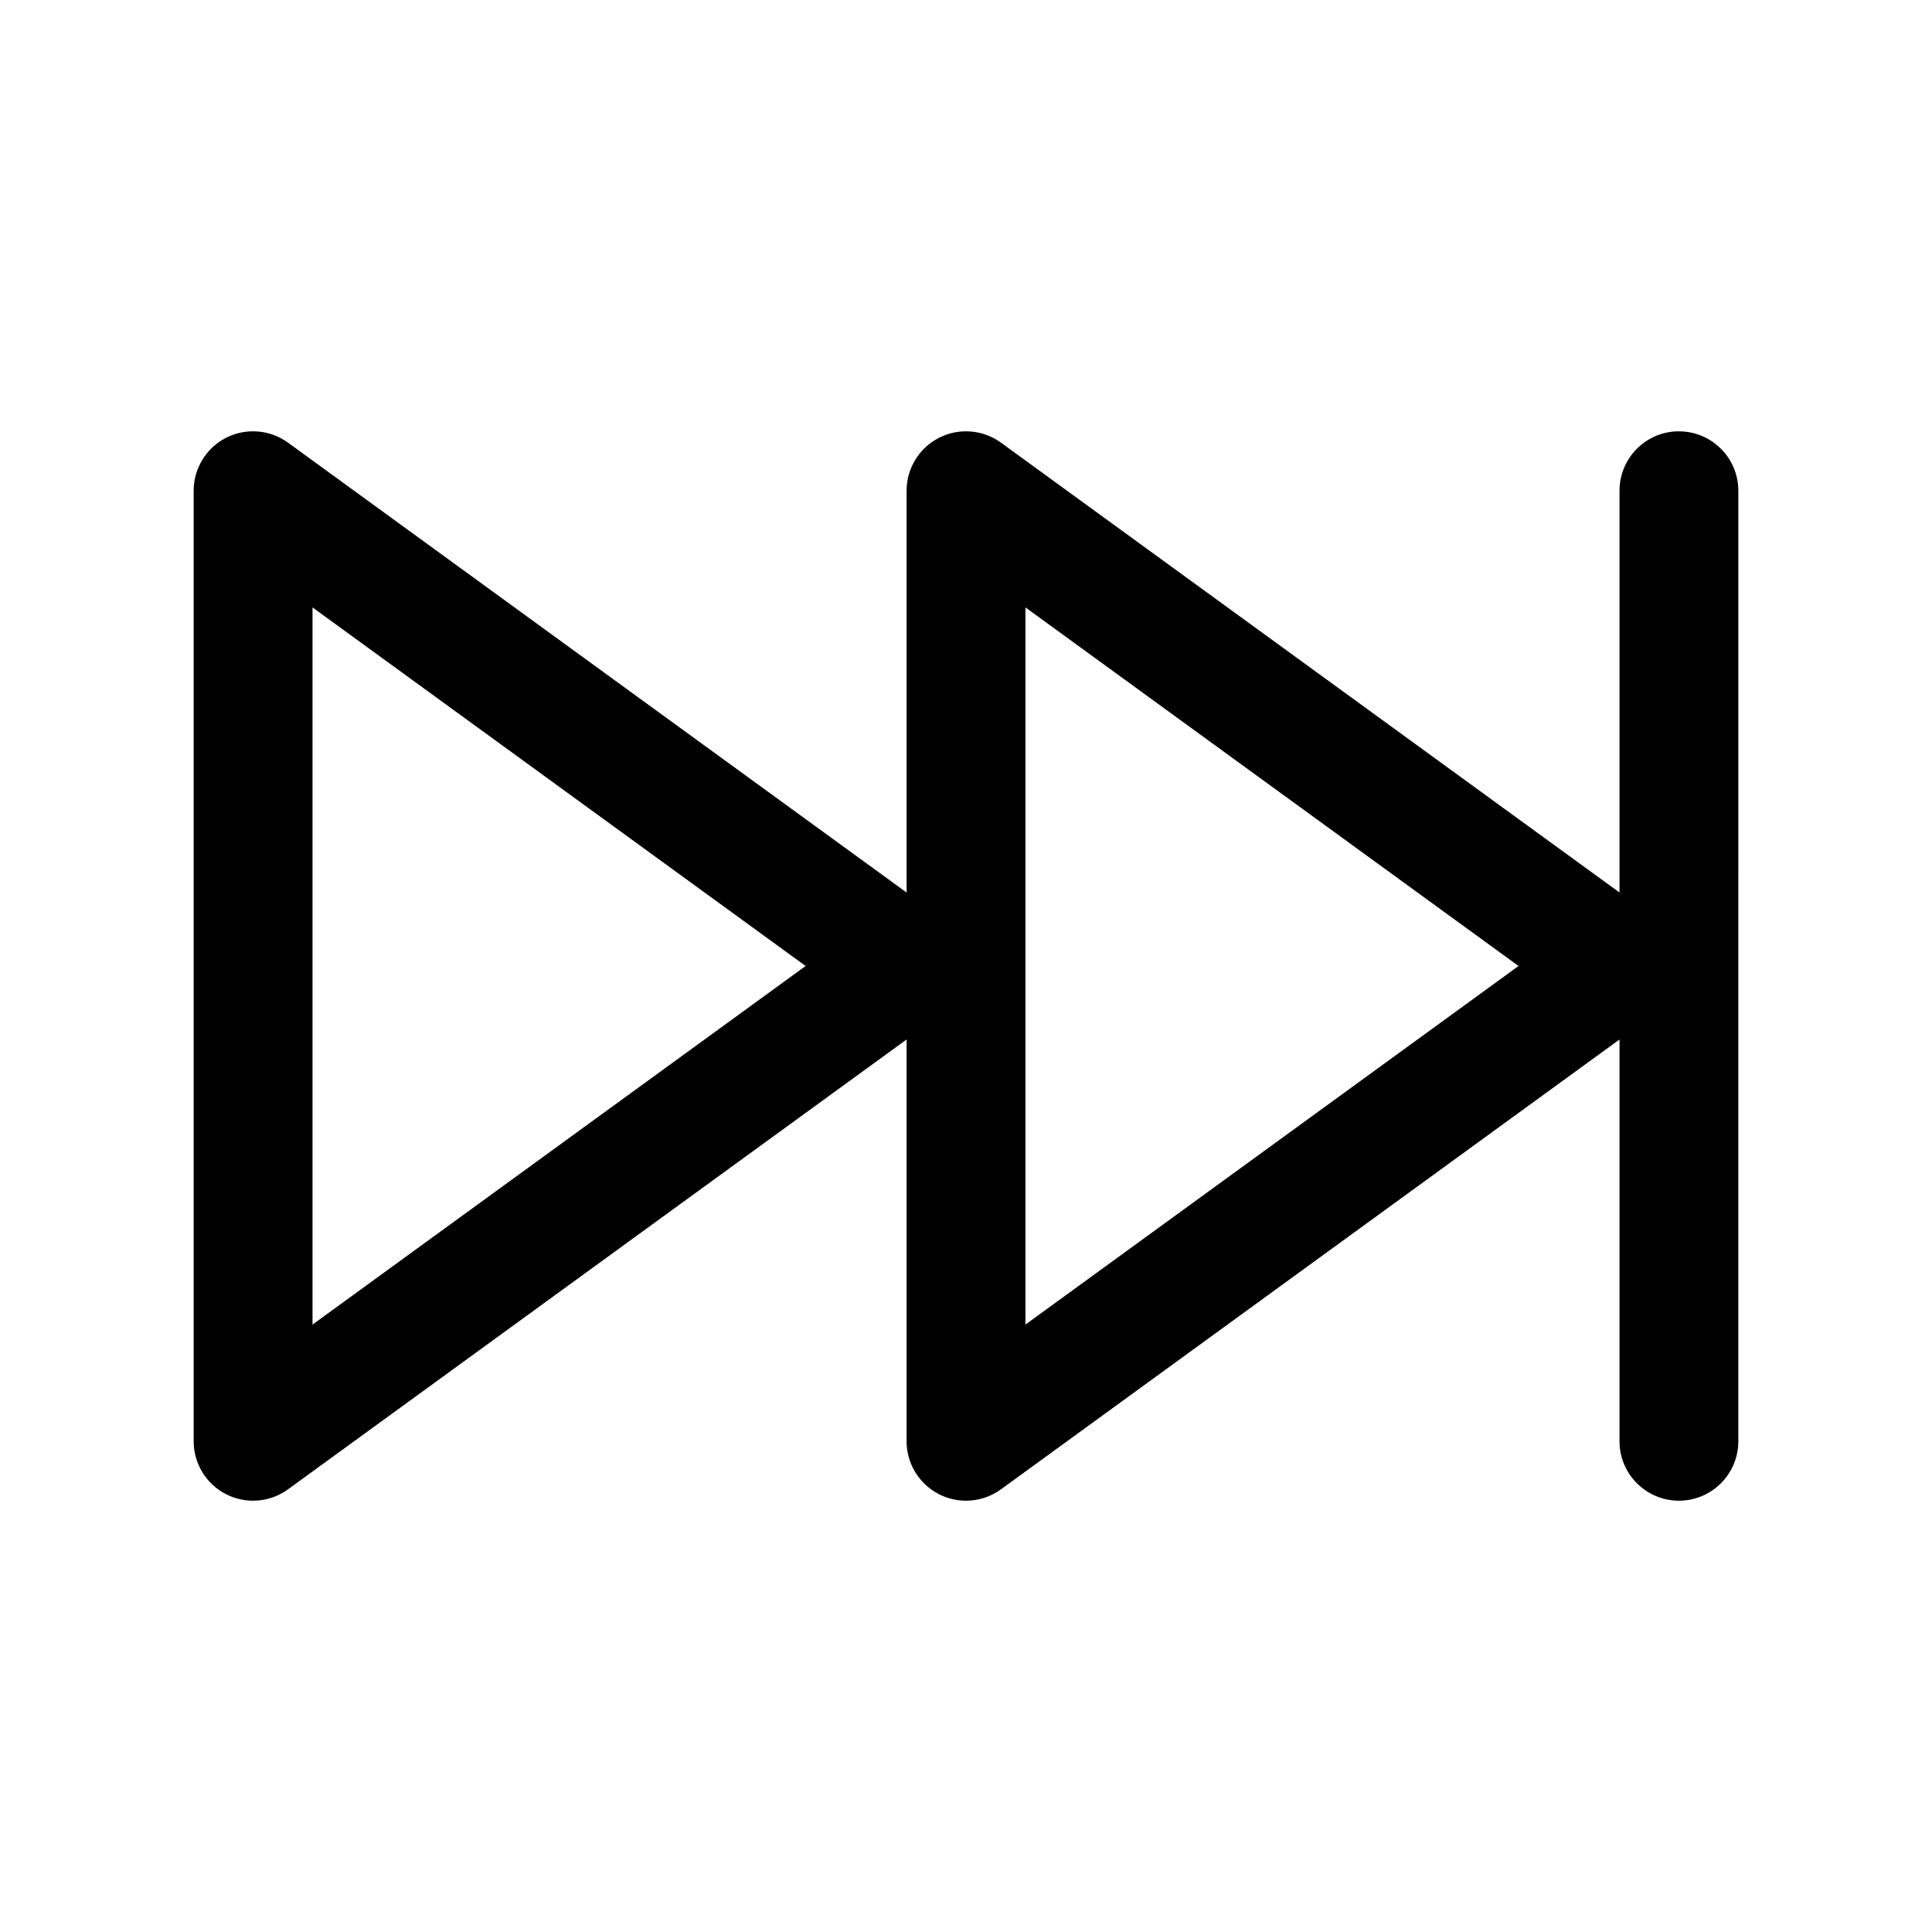
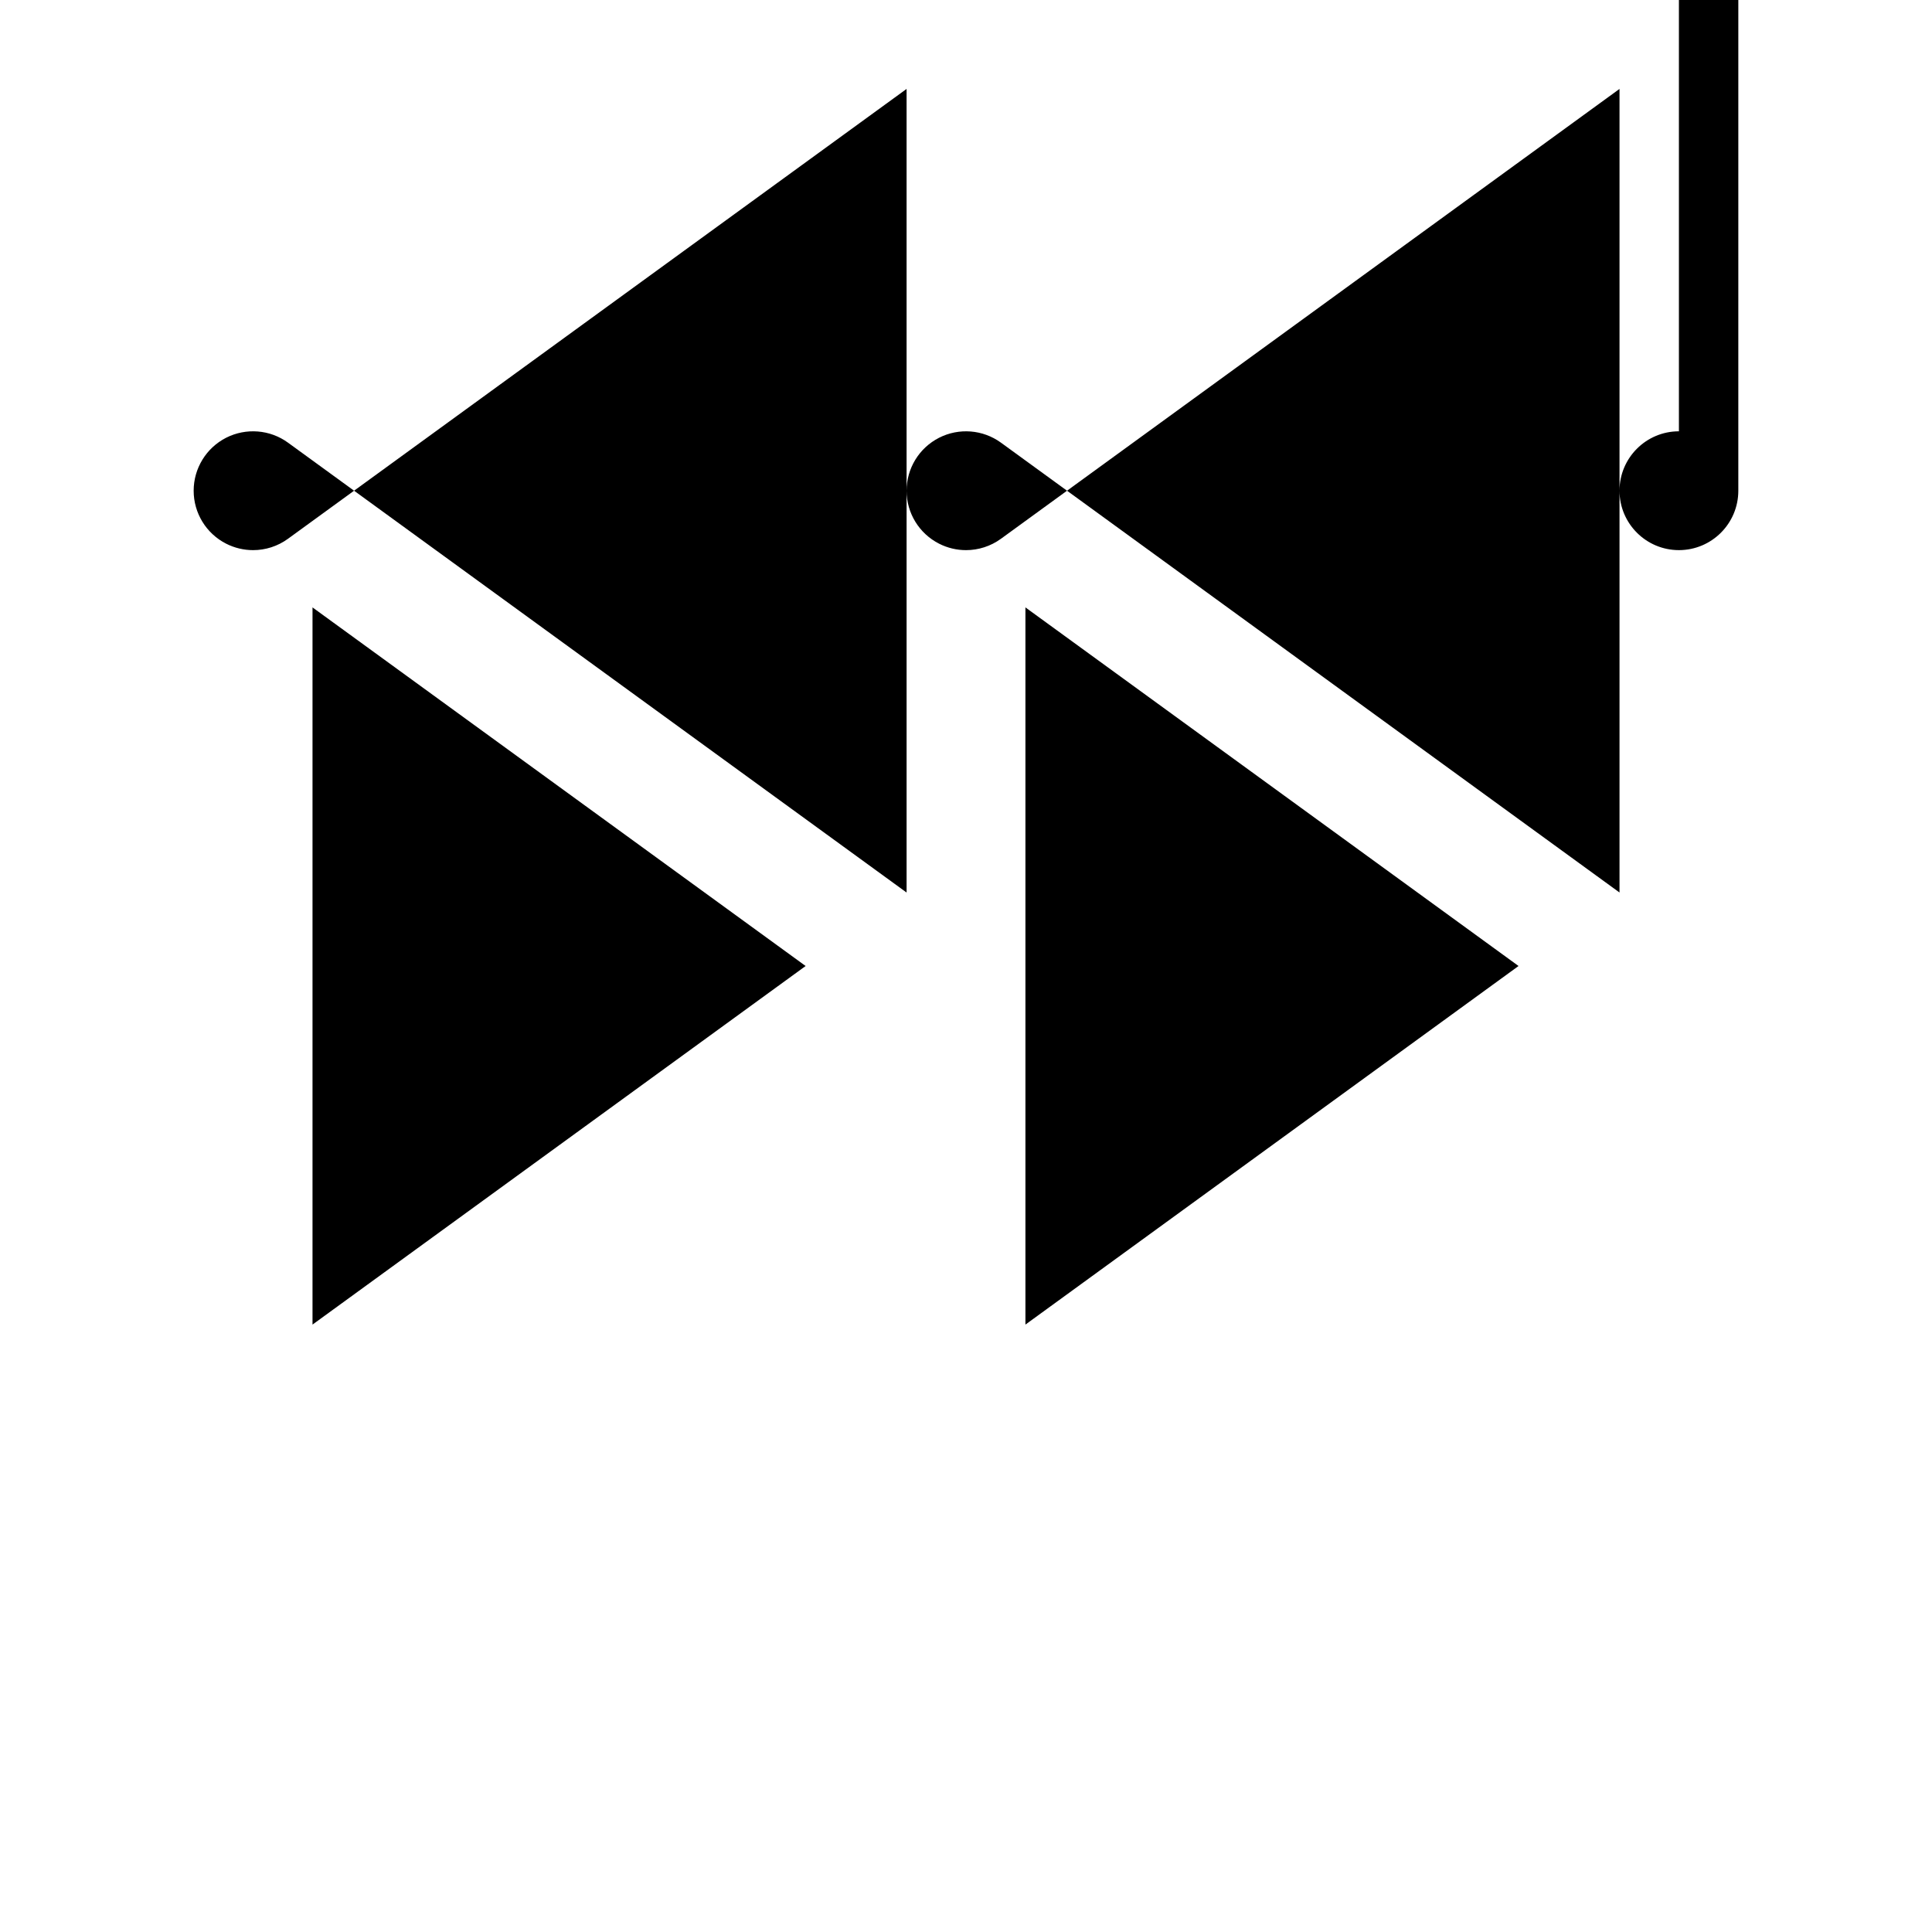
<svg xmlns="http://www.w3.org/2000/svg" fill="#000000" width="800px" height="800px" version="1.1" viewBox="144 144 512 512">
-   <path d="m588.93 258.3c-8.691 0-15.742 7.055-15.742 15.742v106.48l-163.92-119.21c-4.793-3.488-11.141-3.977-16.406-1.301-5.281 2.695-8.605 8.117-8.605 14.039v106.48l-163.93-119.22c-4.785-3.488-11.133-3.977-16.406-1.301-5.273 2.695-8.598 8.117-8.598 14.039v251.91c0 5.918 3.32 11.336 8.598 14.027 2.258 1.148 4.707 1.715 7.148 1.715 3.266 0 6.519-1.016 9.258-3.016l163.93-119.21v106.48c0 5.918 3.32 11.336 8.598 14.027 2.258 1.152 4.707 1.719 7.148 1.719 3.266 0 6.519-1.016 9.266-3.016l163.92-119.21v106.48c0 8.691 7.055 15.742 15.742 15.742 8.691 0 15.742-7.055 15.742-15.742l0.004-251.9c0-8.691-7.055-15.746-15.746-15.746zm-362.11 236.73v-190.06l130.68 95.031zm188.93 0v-190.06l130.68 95.031z" />
+   <path d="m588.93 258.3c-8.691 0-15.742 7.055-15.742 15.742v106.48l-163.92-119.21c-4.793-3.488-11.141-3.977-16.406-1.301-5.281 2.695-8.605 8.117-8.605 14.039v106.48l-163.93-119.22c-4.785-3.488-11.133-3.977-16.406-1.301-5.273 2.695-8.598 8.117-8.598 14.039c0 5.918 3.32 11.336 8.598 14.027 2.258 1.148 4.707 1.715 7.148 1.715 3.266 0 6.519-1.016 9.258-3.016l163.93-119.21v106.48c0 5.918 3.32 11.336 8.598 14.027 2.258 1.152 4.707 1.719 7.148 1.719 3.266 0 6.519-1.016 9.266-3.016l163.92-119.21v106.48c0 8.691 7.055 15.742 15.742 15.742 8.691 0 15.742-7.055 15.742-15.742l0.004-251.9c0-8.691-7.055-15.746-15.746-15.746zm-362.11 236.73v-190.06l130.68 95.031zm188.93 0v-190.06l130.68 95.031z" />
</svg>